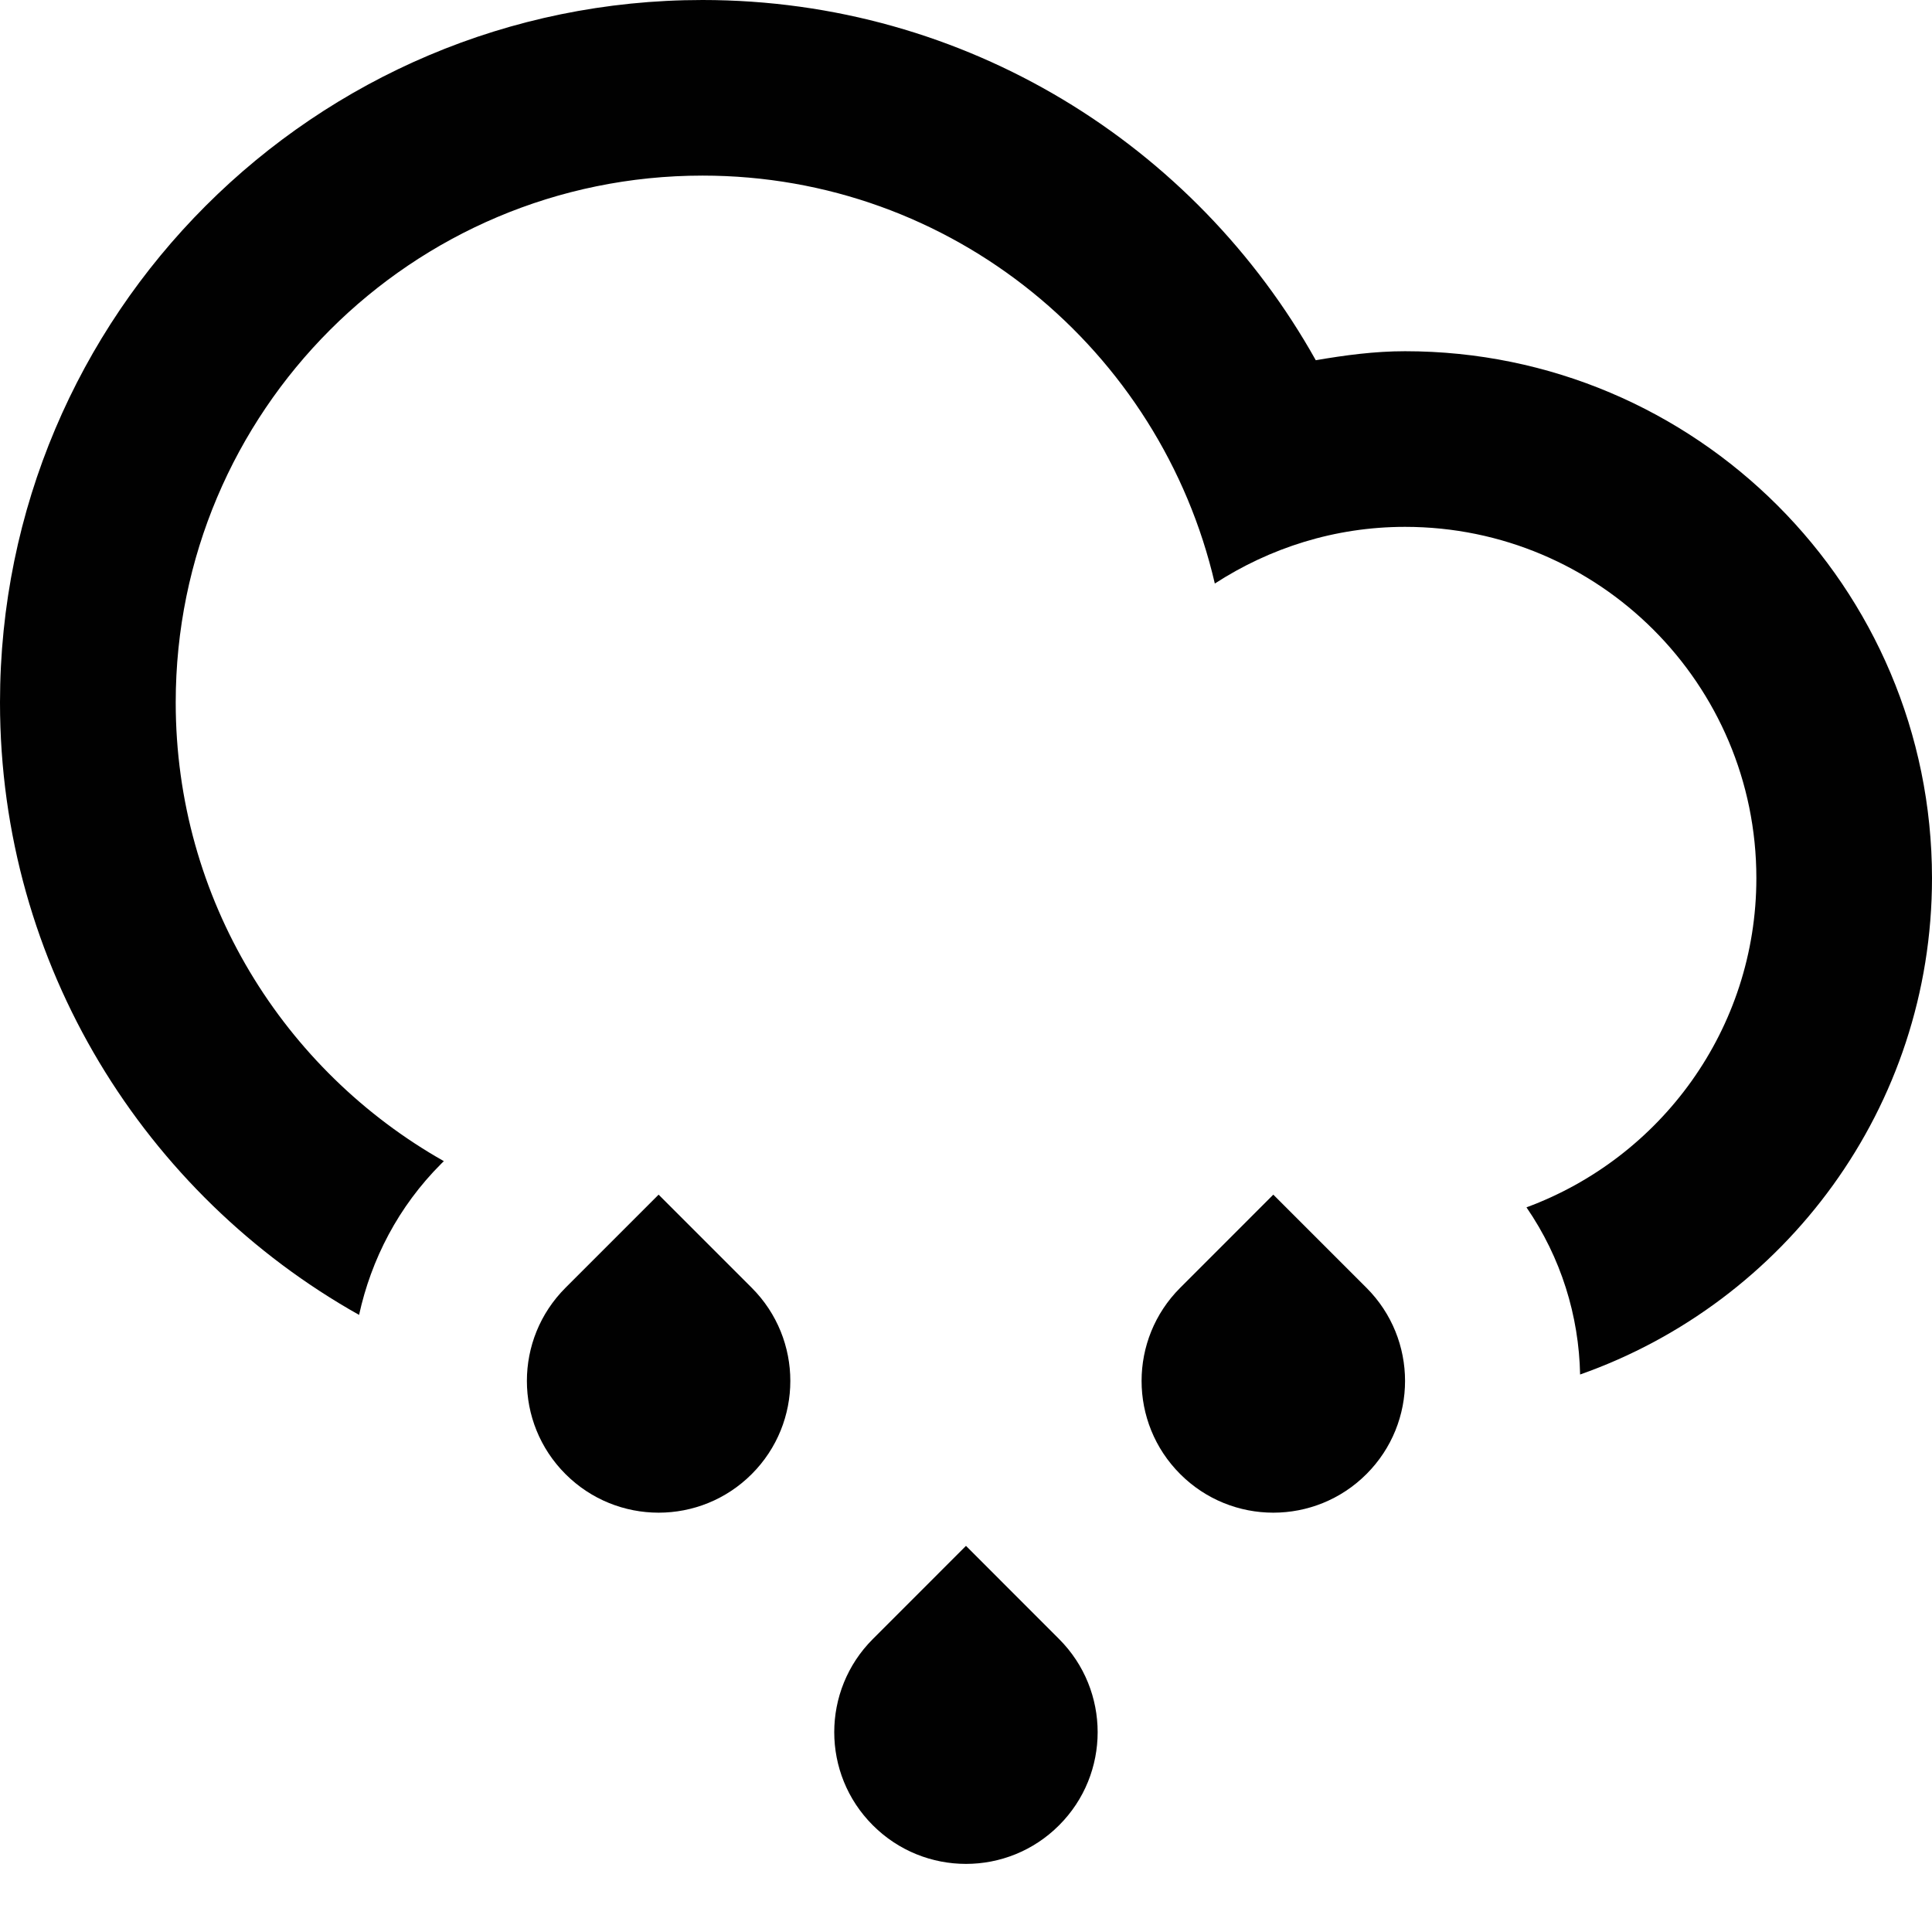
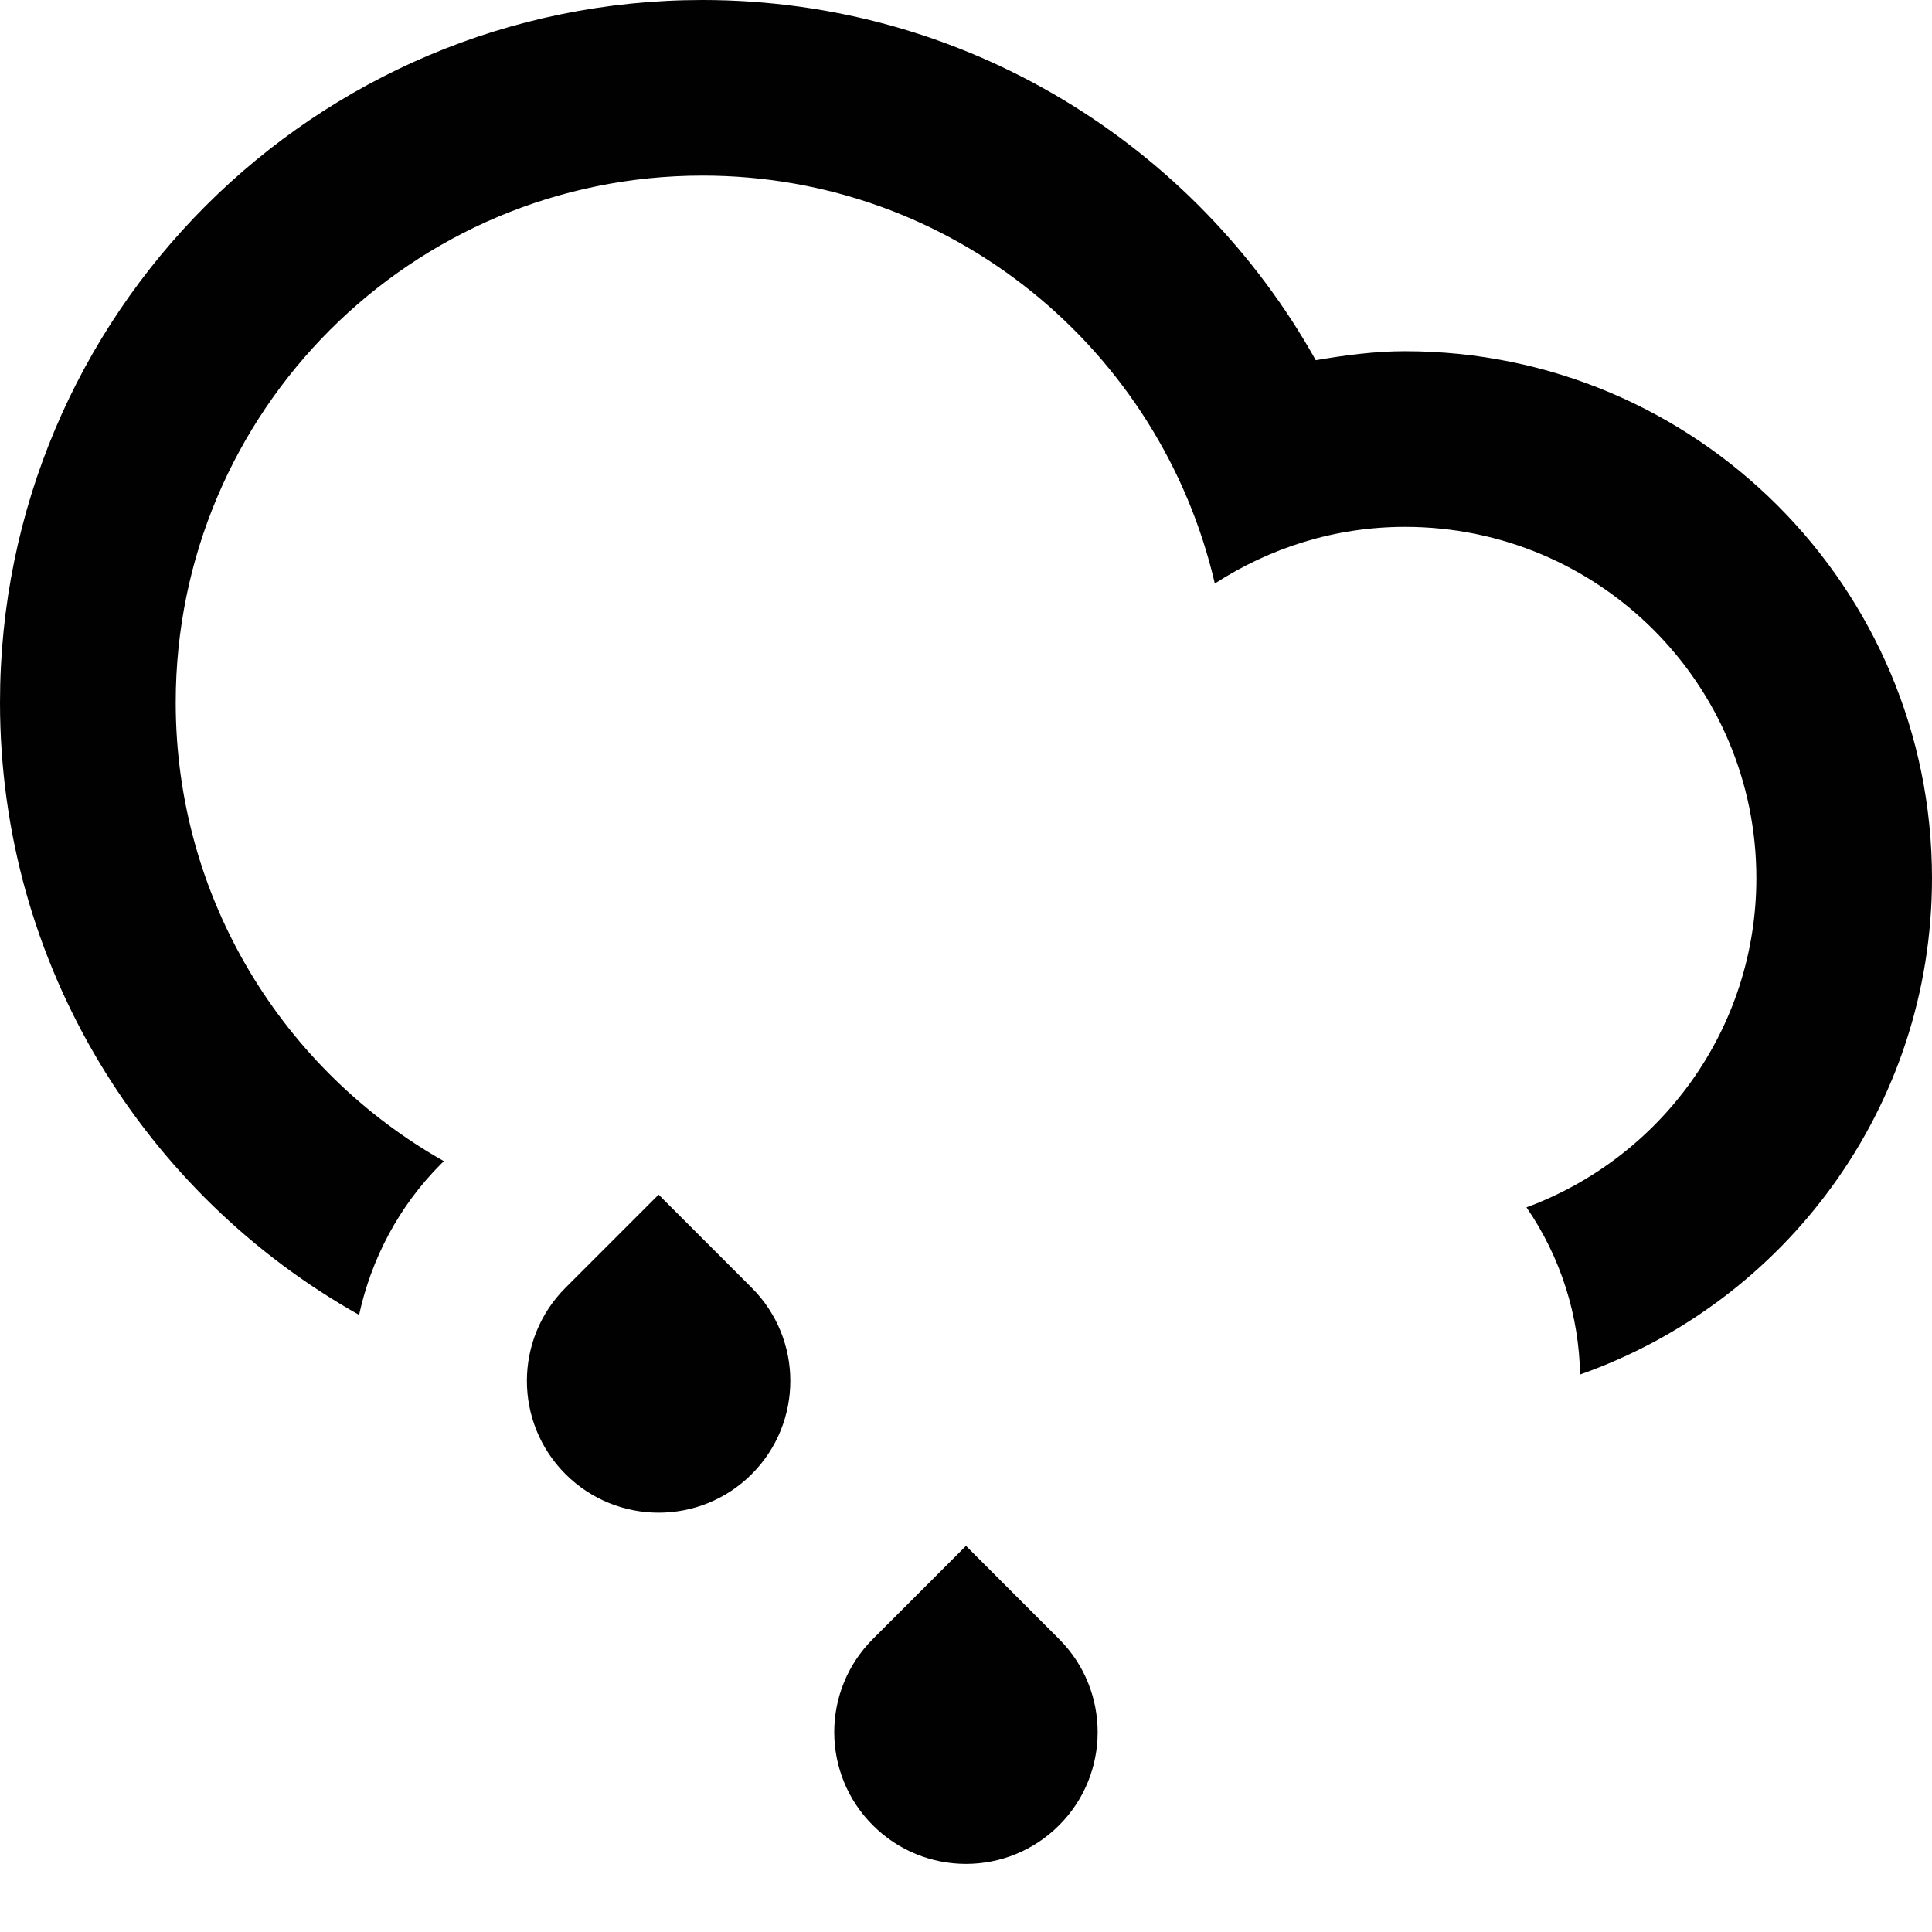
<svg xmlns="http://www.w3.org/2000/svg" version="1.1" id="Layer_1" x="0px" y="0px" width="100px" height="100px" viewbox="0 0 100 96.475" enable-background="new 0 0 100 96.475" xml:space="preserve">
  <path fill="#010101" d="M72.725,18.179c-1.582,0-3.111,0.208-4.621,0.466C61.884,7.525,50.009,0,36.362,0C16.281,0,0,16.279,0,36.36   c0,13.618,7.501,25.472,18.586,31.699c0.627-2.867,2.027-5.602,4.257-7.83l0.13-0.129C14.69,55.417,9.095,46.547,9.095,36.36   c0-15.061,12.209-27.271,27.269-27.271c12.936,0,23.713,9.033,26.515,21.115c2.841-1.841,6.21-2.934,9.846-2.934   c10.042,0,18.184,8.139,18.184,18.18c0,7.827-4.959,14.481-11.899,17.042c1.791,2.605,2.715,5.615,2.776,8.652   C92.391,67.407,100,57.332,100,45.45C99.995,30.389,87.787,18.179,72.725,18.179z" />
  <path fill="#010101" d="M34.089,61.835l-4.82,4.821c-2.663,2.663-2.663,6.979,0,9.642c2.664,2.664,6.979,2.664,9.641,0   c2.663-2.663,2.663-6.979,0-9.642L34.089,61.835z" />
  <path fill="#010101" d="M49.999,80.014l-4.82,4.821c-2.665,2.663-2.665,6.983,0,9.642c2.662,2.664,6.979,2.664,9.638,0   c2.663-2.658,2.663-6.979,0-9.642L49.999,80.014z" />
-   <path fill="#010101" d="M65.906,61.835l-4.819,4.821c-2.665,2.663-2.665,6.979,0,9.642c2.662,2.664,6.977,2.664,9.641,0   c2.663-2.663,2.663-6.979,0-9.642L65.906,61.835z" />
</svg>